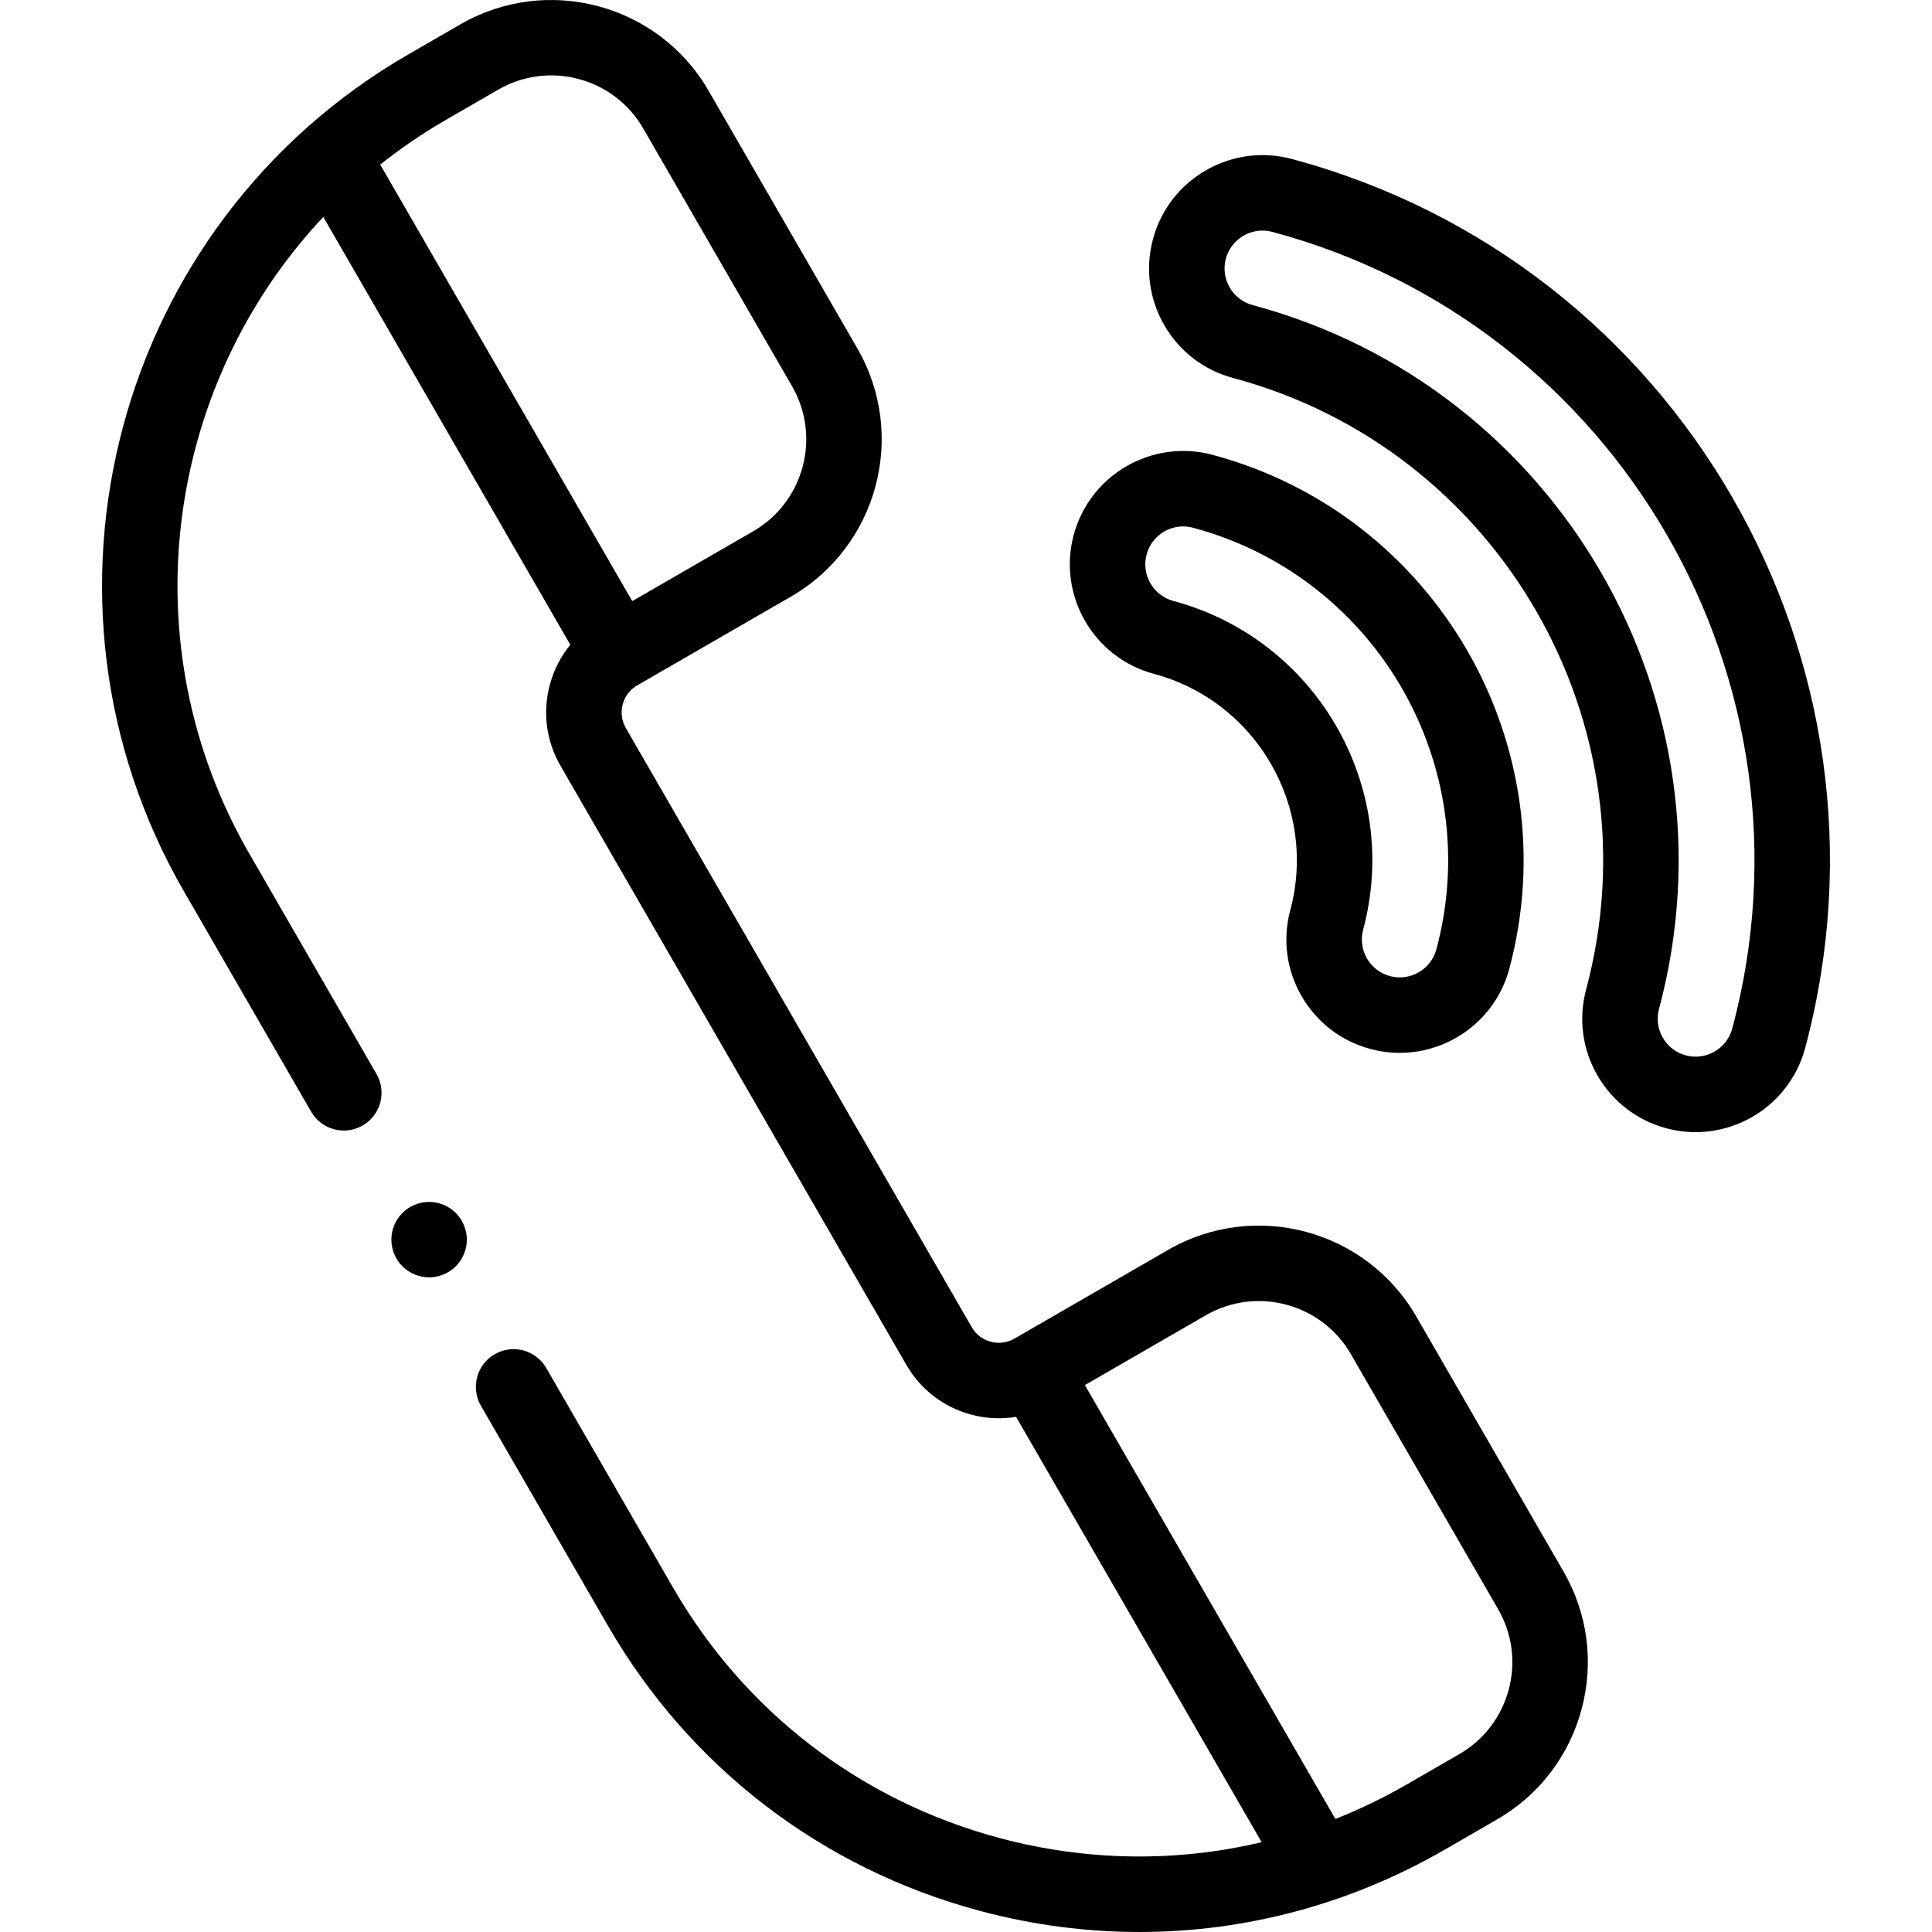
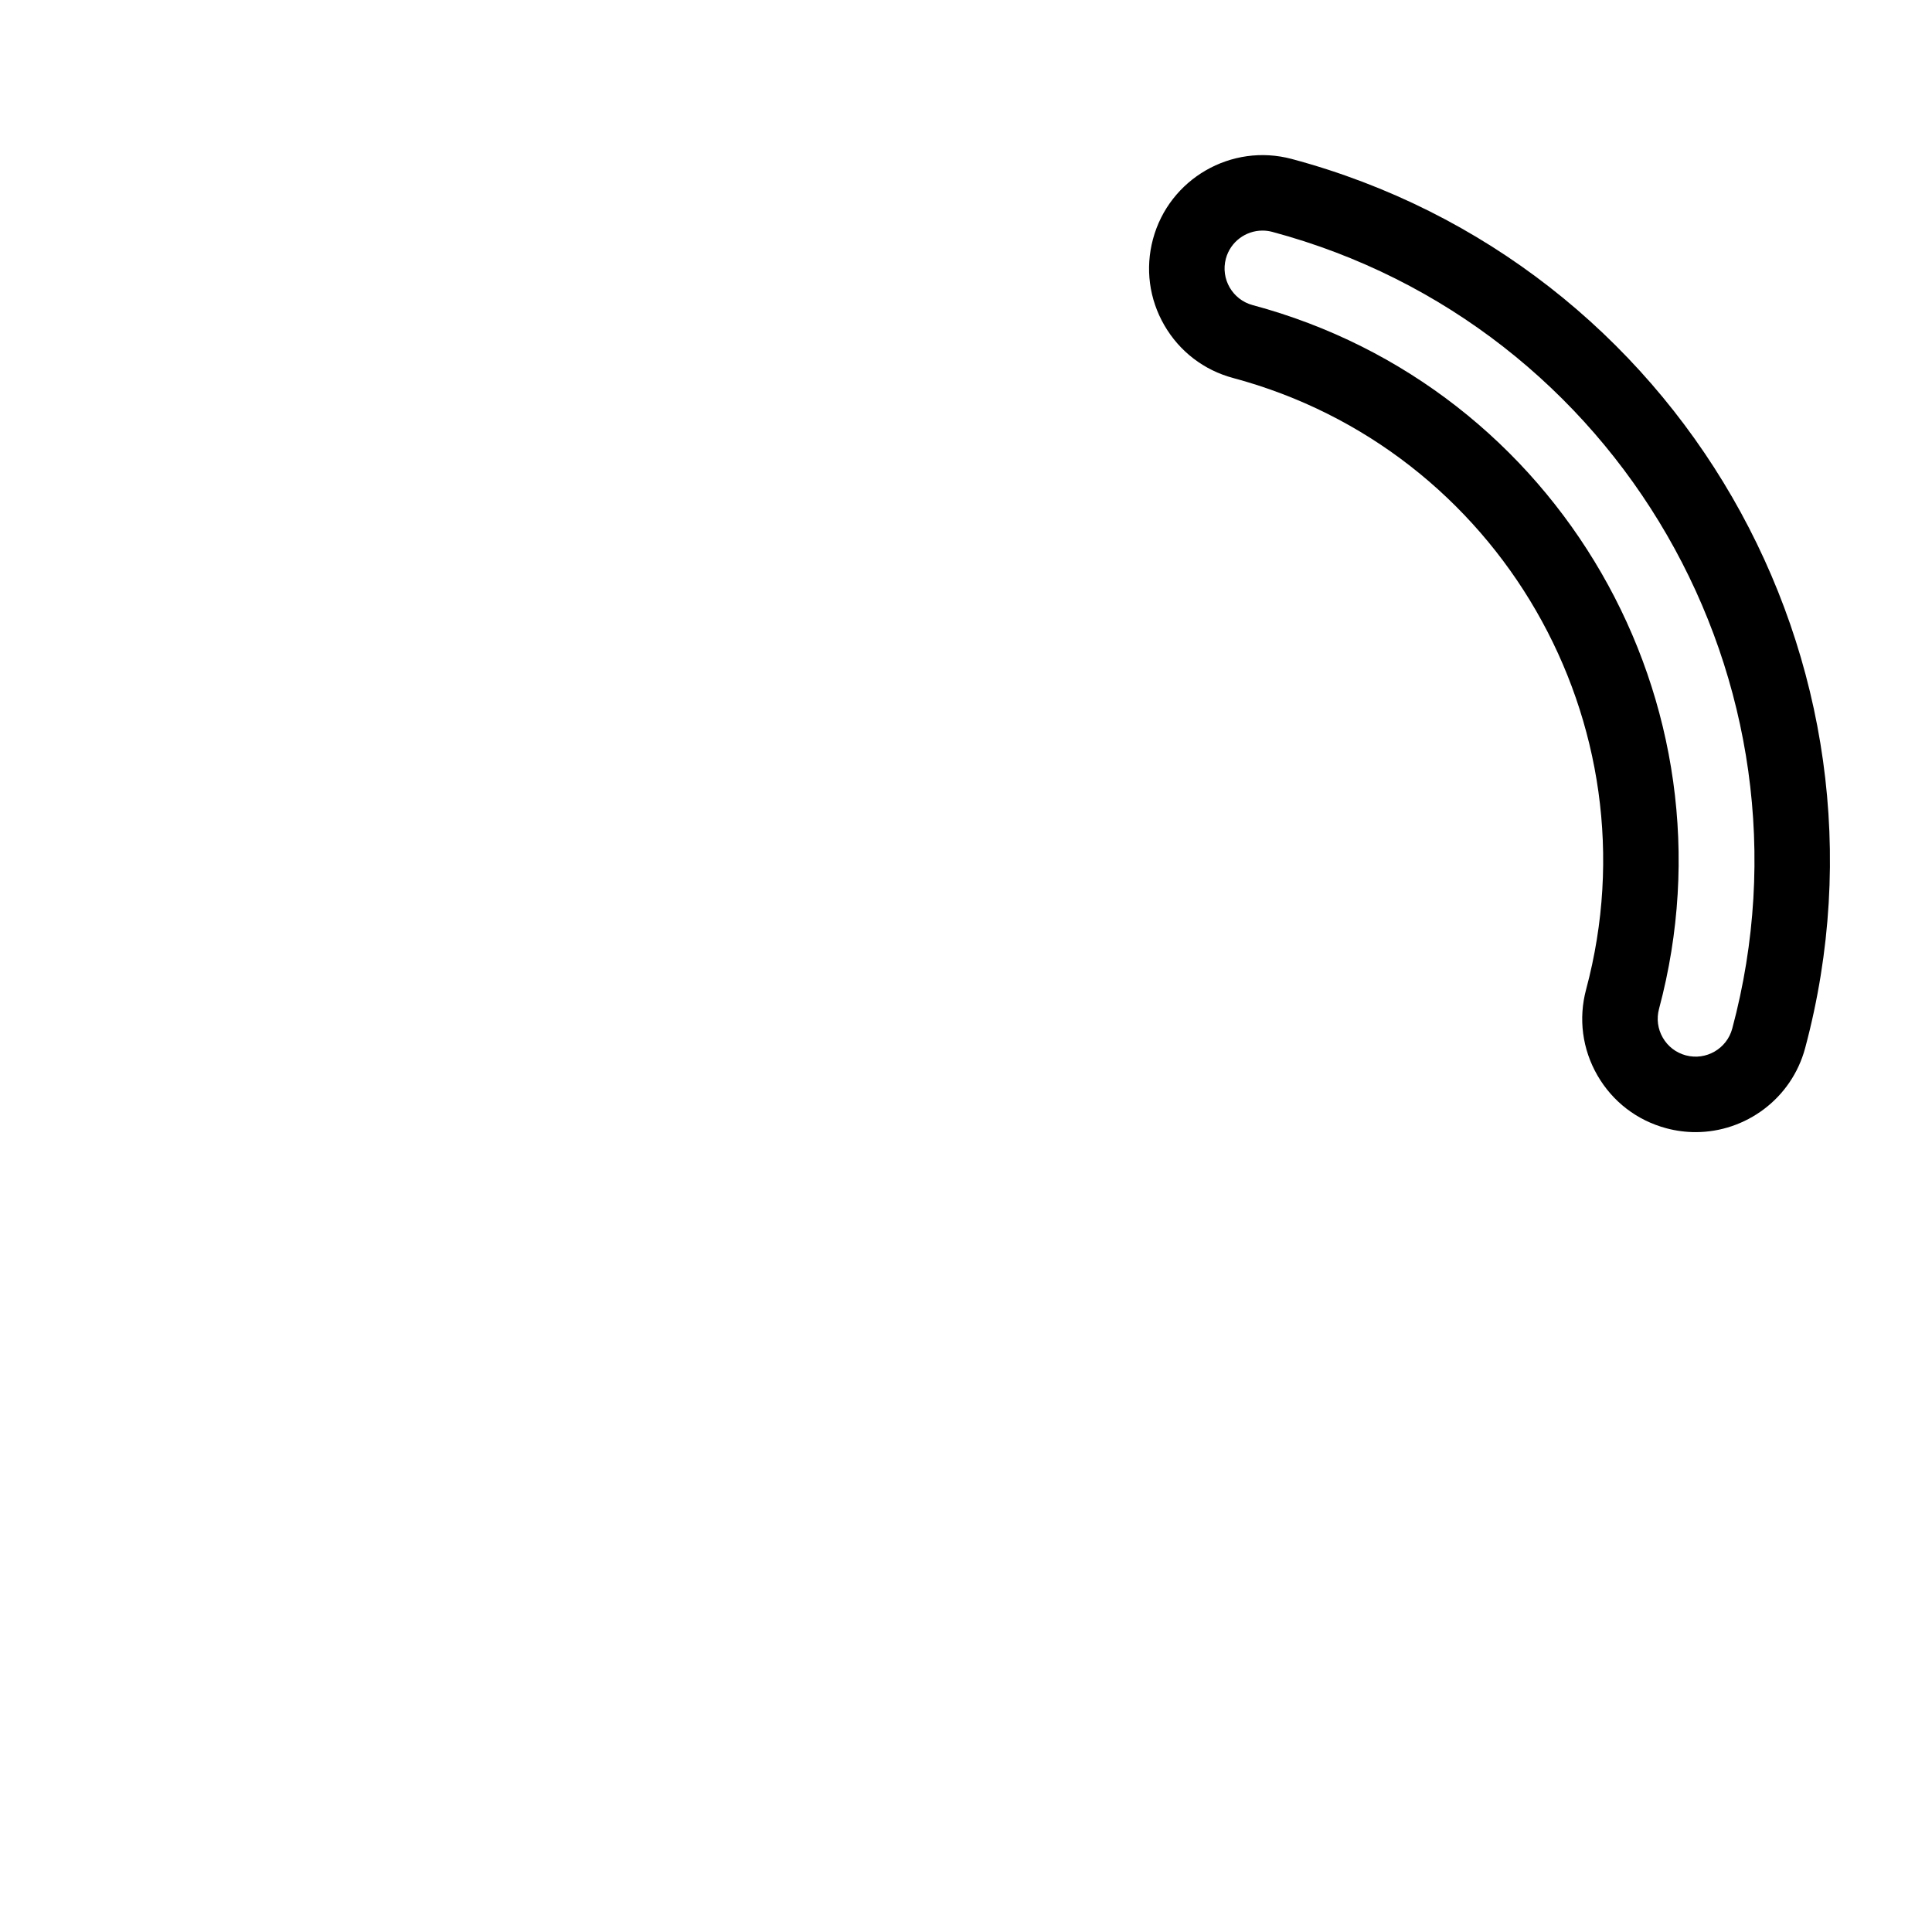
<svg xmlns="http://www.w3.org/2000/svg" id="Capa_1" height="512" viewBox="0 0 512.029 512.029" width="512">
  <g id="XMLID_1222_">
    <g id="XMLID_1068_">
-       <path id="XMLID_1089_" d="m305.802 178.588c27.229 7.297 43.448 35.388 36.152 62.619-2.077 7.753-1.011 15.85 3.002 22.8s10.491 11.922 18.244 14c2.596.695 5.202 1.027 7.77 1.027 13.266 0 25.438-8.866 29.03-22.274 15.872-59.238-19.407-120.344-78.645-136.217-16.007-4.288-32.511 5.242-36.801 21.246-4.287 16.002 5.245 32.51 21.248 36.799zm-1.928-31.622c.694-2.593 2.357-4.759 4.682-6.101 1.548-.894 3.266-1.35 5.006-1.35.873 0 1.752.115 2.618.347 48.585 13.019 77.522 63.137 64.503 111.723-1.434 5.351-6.956 8.537-12.305 7.104-2.592-.695-4.759-2.357-6.101-4.681s-1.698-5.032-1.004-7.624c10.149-37.883-12.412-76.961-50.294-87.113-5.351-1.435-8.539-6.955-7.105-12.305z" />
      <path id="XMLID_1141_" d="m342.365 42.135c-15.999-4.287-32.511 5.243-36.8 21.247-2.077 7.752-1.011 15.85 3.002 22.8 4.013 6.951 10.493 11.922 18.245 13.999 70.464 18.882 112.431 91.571 93.551 162.036-2.077 7.753-1.011 15.85 3.002 22.8 4.012 6.95 10.491 11.922 18.244 13.999 2.595.695 5.202 1.027 7.77 1.027 13.265 0 25.436-8.865 29.03-22.273 27.457-102.473-33.571-208.178-136.044-235.635zm116.726 230.457c-1.434 5.352-6.951 8.539-12.306 7.104-2.592-.695-4.758-2.356-6.099-4.68-.001 0-.001 0-.001-.001-1.342-2.324-1.698-5.032-1.004-7.624 21.734-81.117-26.576-164.794-107.693-186.53-5.351-1.434-8.538-6.954-7.104-12.304 1.202-4.484 5.272-7.448 9.707-7.448.858 0 1.73.111 2.599.343 91.818 24.605 146.503 119.321 121.901 211.14z" />
-       <path id="XMLID_1144_" d="m375.331 348.873c-13.271-22.985-42.766-30.892-65.753-17.619l-40.718 23.508c-1.916 1.107-4.149 1.403-6.293.828-2.14-.573-3.928-1.946-5.035-3.864l-91.666-158.771c-1.107-1.919-1.402-4.153-.828-6.293.573-2.14 1.945-3.928 3.863-5.035l40.717-23.508c22.985-13.271 30.889-42.768 17.619-65.753l-39.438-68.309c-13.27-22.986-42.767-30.888-65.753-17.619l-13.833 7.987c-77.553 44.775-104.219 144.295-59.445 221.847l33.69 58.352c2.761 4.783 8.876 6.421 13.66 3.66 4.783-2.761 6.422-8.877 3.66-13.66l-33.689-58.352c-32.129-55.648-22.298-124.191 19.598-168.775l65.463 113.385c-2.514 3.068-4.374 6.659-5.431 10.605-1.956 7.3-.952 14.924 2.827 21.469l91.666 158.771c3.778 6.544 9.879 11.226 17.18 13.182 3.945 1.058 7.985 1.243 11.899.599l65.077 112.717c-22.649 5.367-46.41 5.074-69.525-1.119-36.741-9.845-67.45-33.408-86.468-66.35l-33.599-58.195c-2.762-4.784-8.877-6.422-13.66-3.66-4.783 2.761-6.422 8.877-3.66 13.66l33.599 58.195c21.689 37.568 56.711 64.44 98.612 75.668 13.992 3.749 28.19 5.604 42.298 5.604 28.14 0 55.914-7.381 80.938-21.828l13.833-7.987c11.135-6.429 19.1-16.809 22.427-29.228 3.328-12.419 1.62-25.391-4.809-36.525zm-257.119-317.127 13.833-7.987c6.508-3.758 14.091-4.755 21.349-2.811 7.259 1.945 13.326 6.601 17.084 13.109l39.438 68.309c7.756 13.435 3.137 30.676-10.298 38.433l-32.057 18.508-66.794-115.69c5.438-4.32 11.254-8.296 17.445-11.871zm281.63 416.064c-1.944 7.259-6.601 13.326-13.108 17.084l-13.833 7.987c-6.156 3.554-12.502 6.62-18.991 9.192l-66.389-114.99 32.058-18.508c13.436-7.756 30.676-3.136 38.433 10.298l39.021 67.588c3.757 6.508 4.755 14.09 2.809 21.349z" />
-       <path id="XMLID_1148_" d="m113.725 318.534c-2.64 0-5.21 1.07-7.08 2.93-1.86 1.86-2.92 4.43-2.92 7.07 0 2.63 1.06 5.21 2.92 7.07 1.87 1.86 4.45 2.93 7.08 2.93s5.21-1.07 7.07-2.93 2.93-4.44 2.93-7.07c0-2.64-1.07-5.21-2.93-7.07-1.86-1.861-4.44-2.93-7.07-2.93z" />
    </g>
  </g>
</svg>